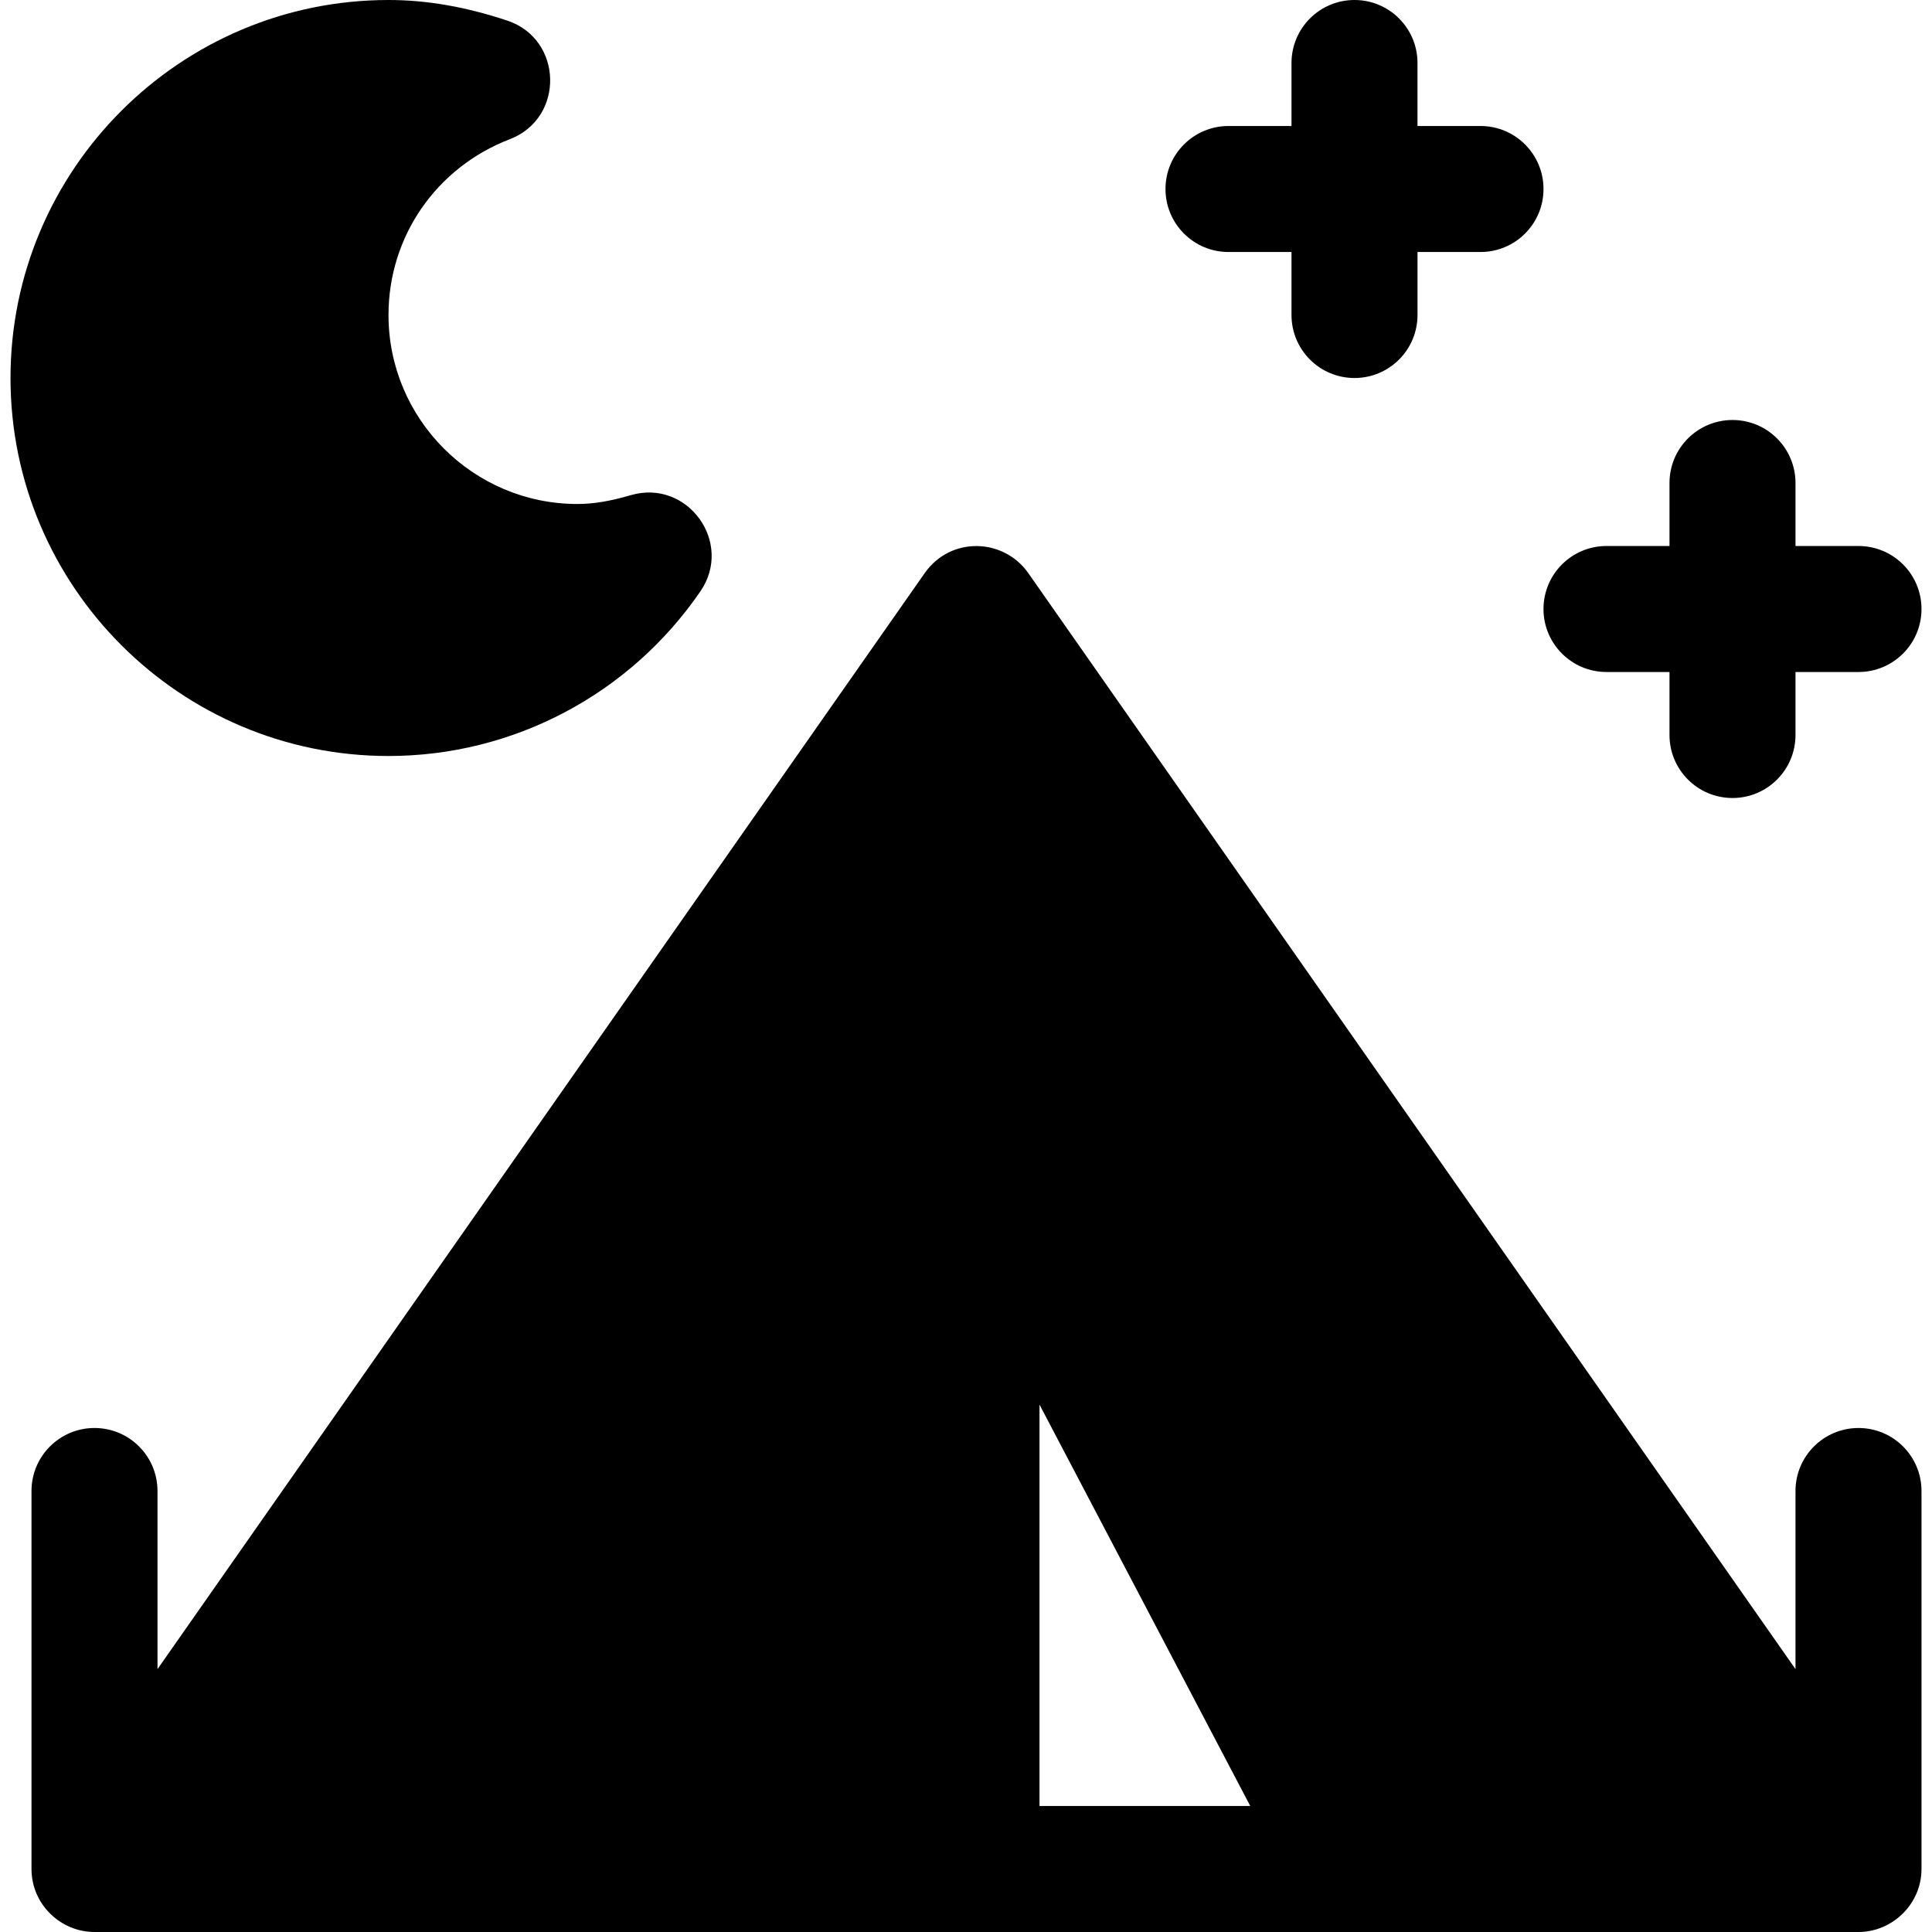
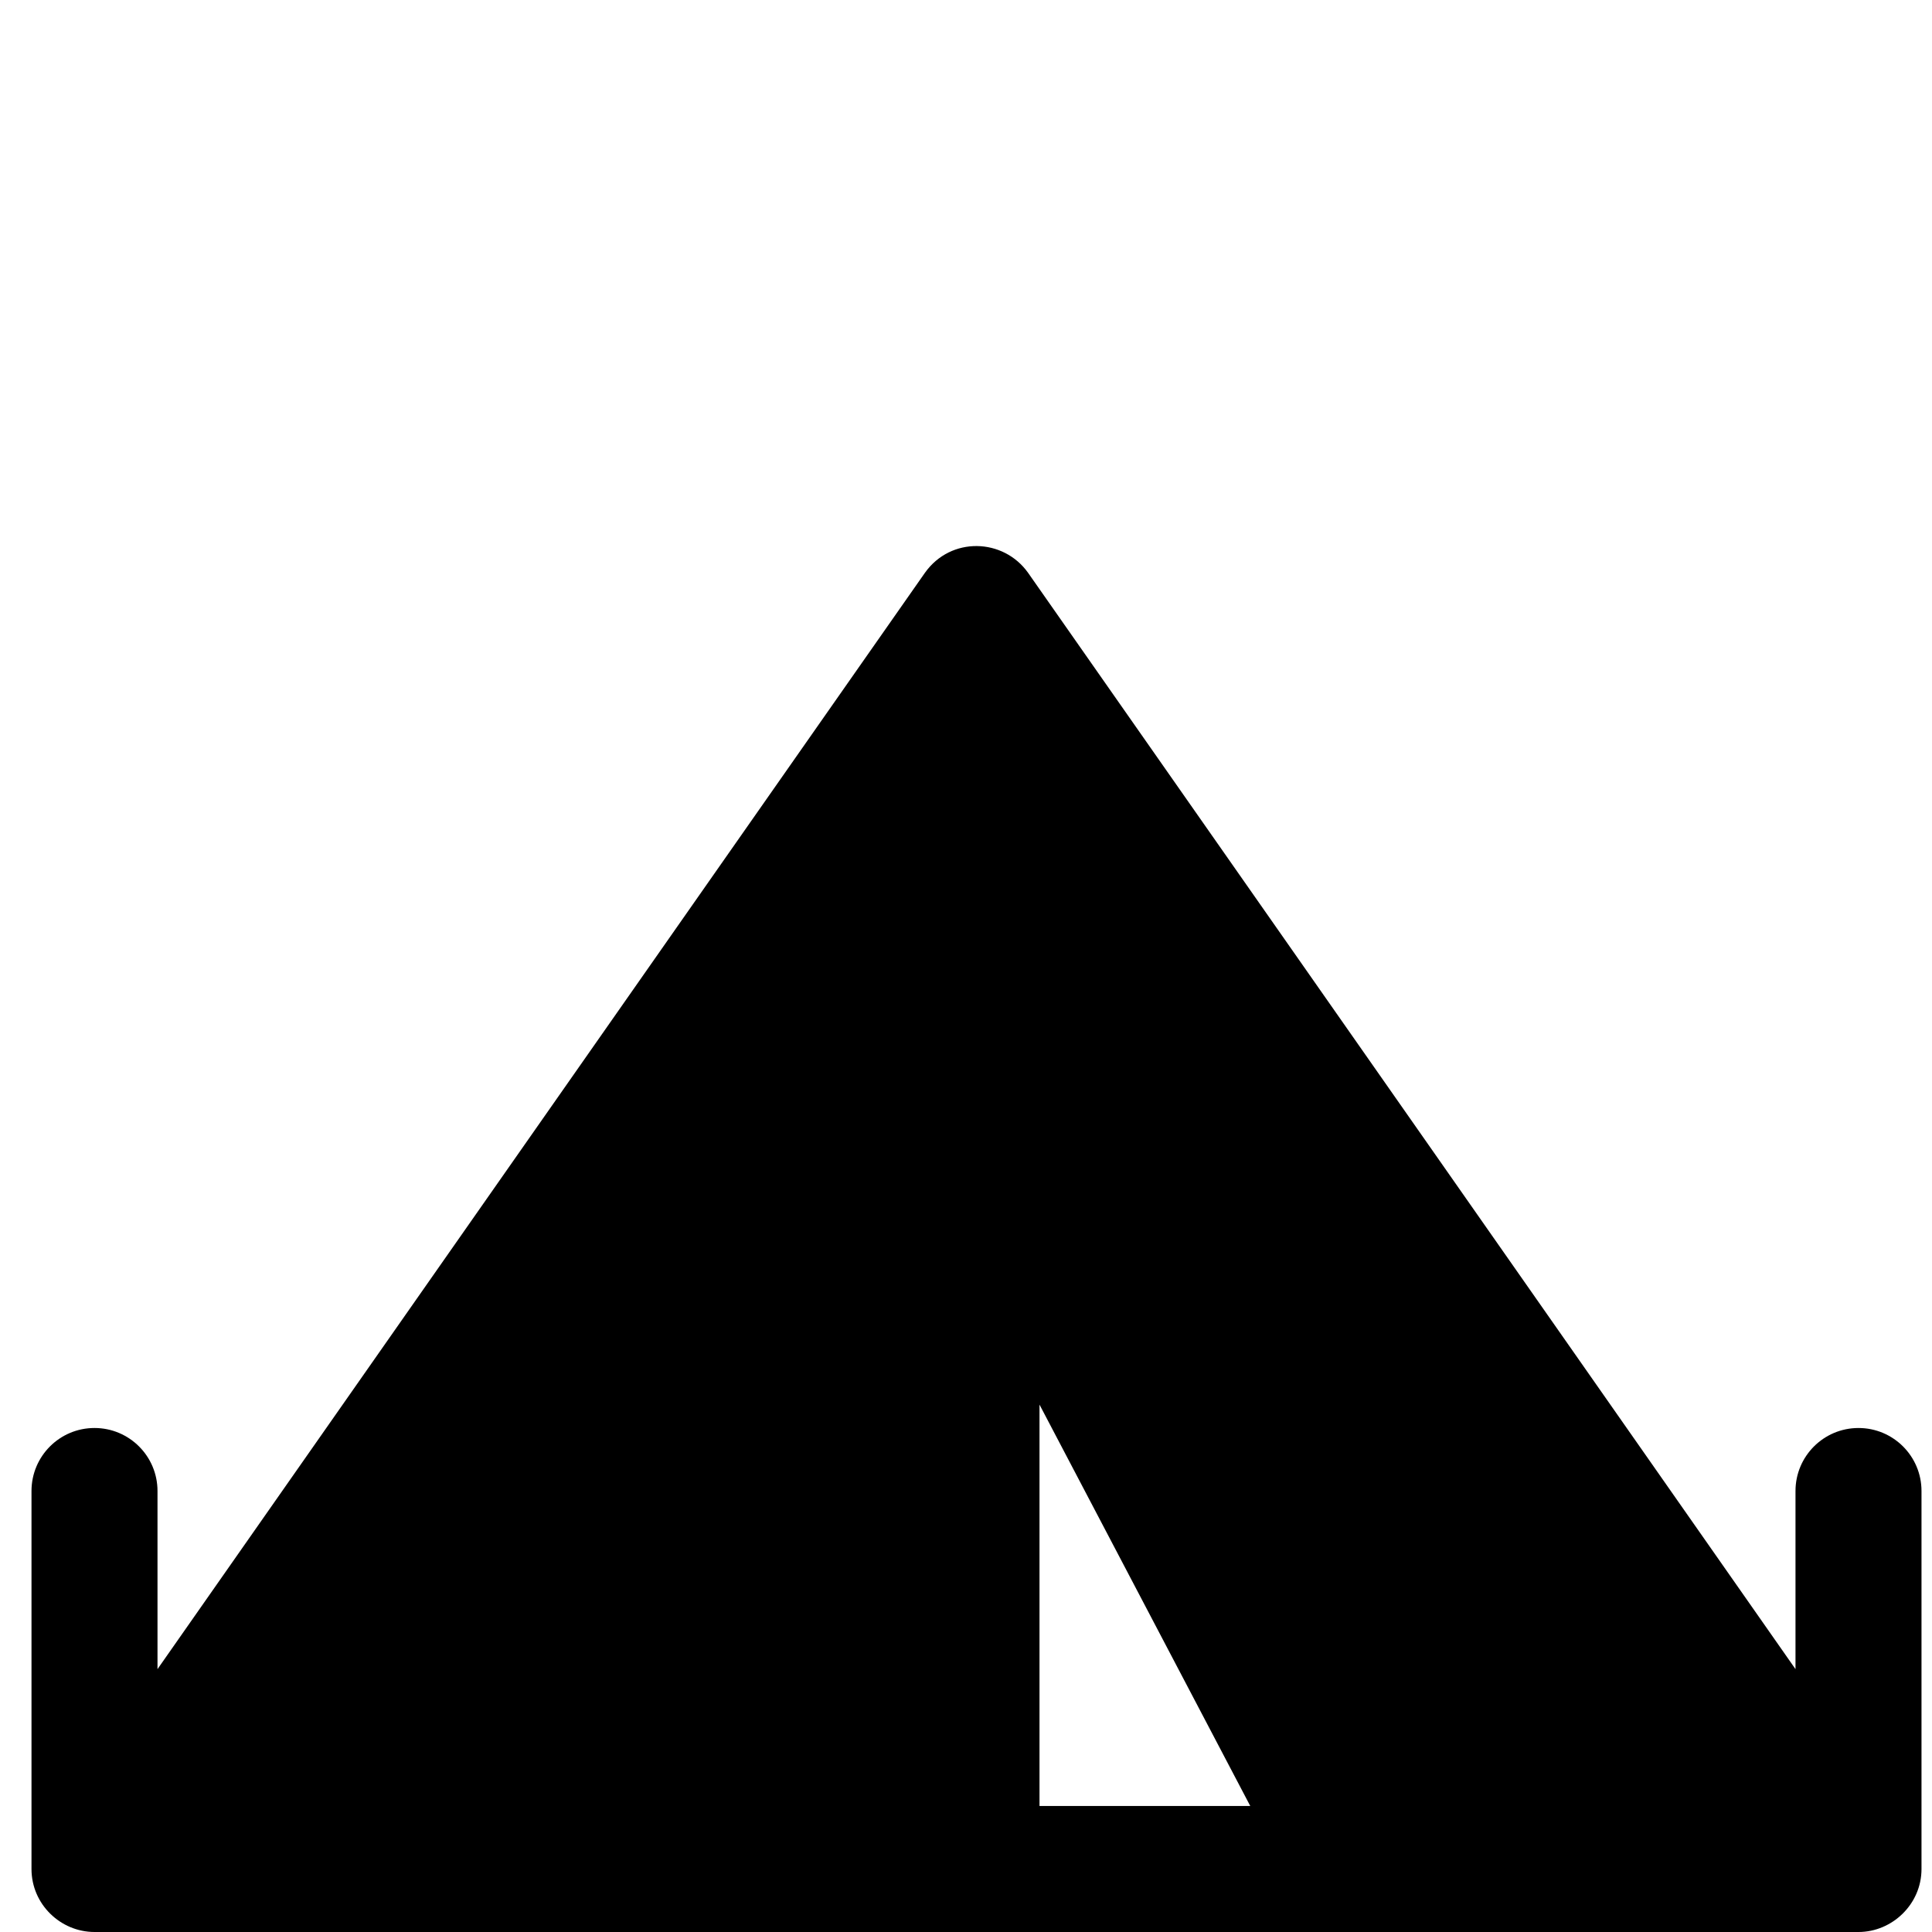
<svg xmlns="http://www.w3.org/2000/svg" version="1.1" id="Layer_1" x="0px" y="0px" viewBox="0 0 512 512" style="enable-background:new 0 0 512 512;" xml:space="preserve">
  <g>
    <g>
-       <path d="M167.141,131.229c-5.424,1.593-9.902,2.337-14.098,2.337c-27.619,0-50.087-22.468-50.087-50.087    c0-20.788,12.631-39.081,32.174-46.603c14.564-5.604,14.125-26.493-0.734-31.429C123.353,1.783,113.071,0,102.957,0    C47.723,0,2.783,44.94,2.783,100.174c0,55.234,44.94,100.174,100.174,100.174c33.044,0,63.945-16.326,82.674-43.668    C194.445,143.806,182.243,126.828,167.141,131.229z" />
-     </g>
+       </g>
  </g>
  <g>
    <g>
-       <path d="M492.522,144.696h-16.696V128c0-9.223-7.473-16.696-16.696-16.696c-9.223,0-16.696,7.473-16.696,16.696v16.696h-16.696    c-9.223,0-16.696,7.473-16.696,16.696c0,9.223,7.473,16.696,16.696,16.696h16.696v16.696c0,9.223,7.473,16.696,16.696,16.696    c9.223,0,16.696-7.473,16.696-16.696v-16.696h16.696c9.223,0,16.696-7.473,16.696-16.696    C509.217,152.169,501.744,144.696,492.522,144.696z" />
-     </g>
+       </g>
  </g>
  <g>
    <g>
-       <path d="M392.348,33.391h-16.696V16.696C375.652,7.473,368.179,0,358.957,0c-9.223,0-16.696,7.473-16.696,16.696v16.696h-16.696    c-9.223,0-16.696,7.473-16.696,16.696s7.473,16.696,16.696,16.696h16.696v16.696c0,9.223,7.473,16.696,16.696,16.696    c9.223,0,16.696-7.473,16.696-16.696V66.783h16.696c9.223,0,16.696-7.473,16.696-16.696S401.57,33.391,392.348,33.391z" />
-     </g>
+       </g>
  </g>
  <g>
    <g>
      <path d="M492.522,378.435c-9.223,0-16.696,7.473-16.696,16.696v47.205L272.462,151.815c-6.542-9.229-20.474-9.711-27.359,0    L41.739,442.336V395.13c0-9.223-7.473-16.696-16.696-16.696c-9.223,0-16.696,7.473-16.696,16.696v100.174    c0,9.366,7.721,16.696,16.696,16.696c46.81,0,420.628,0,467.478,0c8.894,0,16.696-7.337,16.696-16.696V395.13    C509.217,385.908,501.744,378.435,492.522,378.435z M275.478,478.609V372.237c50.601,96.367,35.347,67.316,55.854,106.371H275.478    z" />
    </g>
  </g>
  <g>
</g>
  <g>
</g>
  <g>
</g>
  <g>
</g>
  <g>
</g>
  <g>
</g>
  <g>
</g>
  <g>
</g>
  <g>
</g>
  <g>
</g>
  <g>
</g>
  <g>
</g>
  <g>
</g>
  <g>
</g>
  <g>
</g>
</svg>